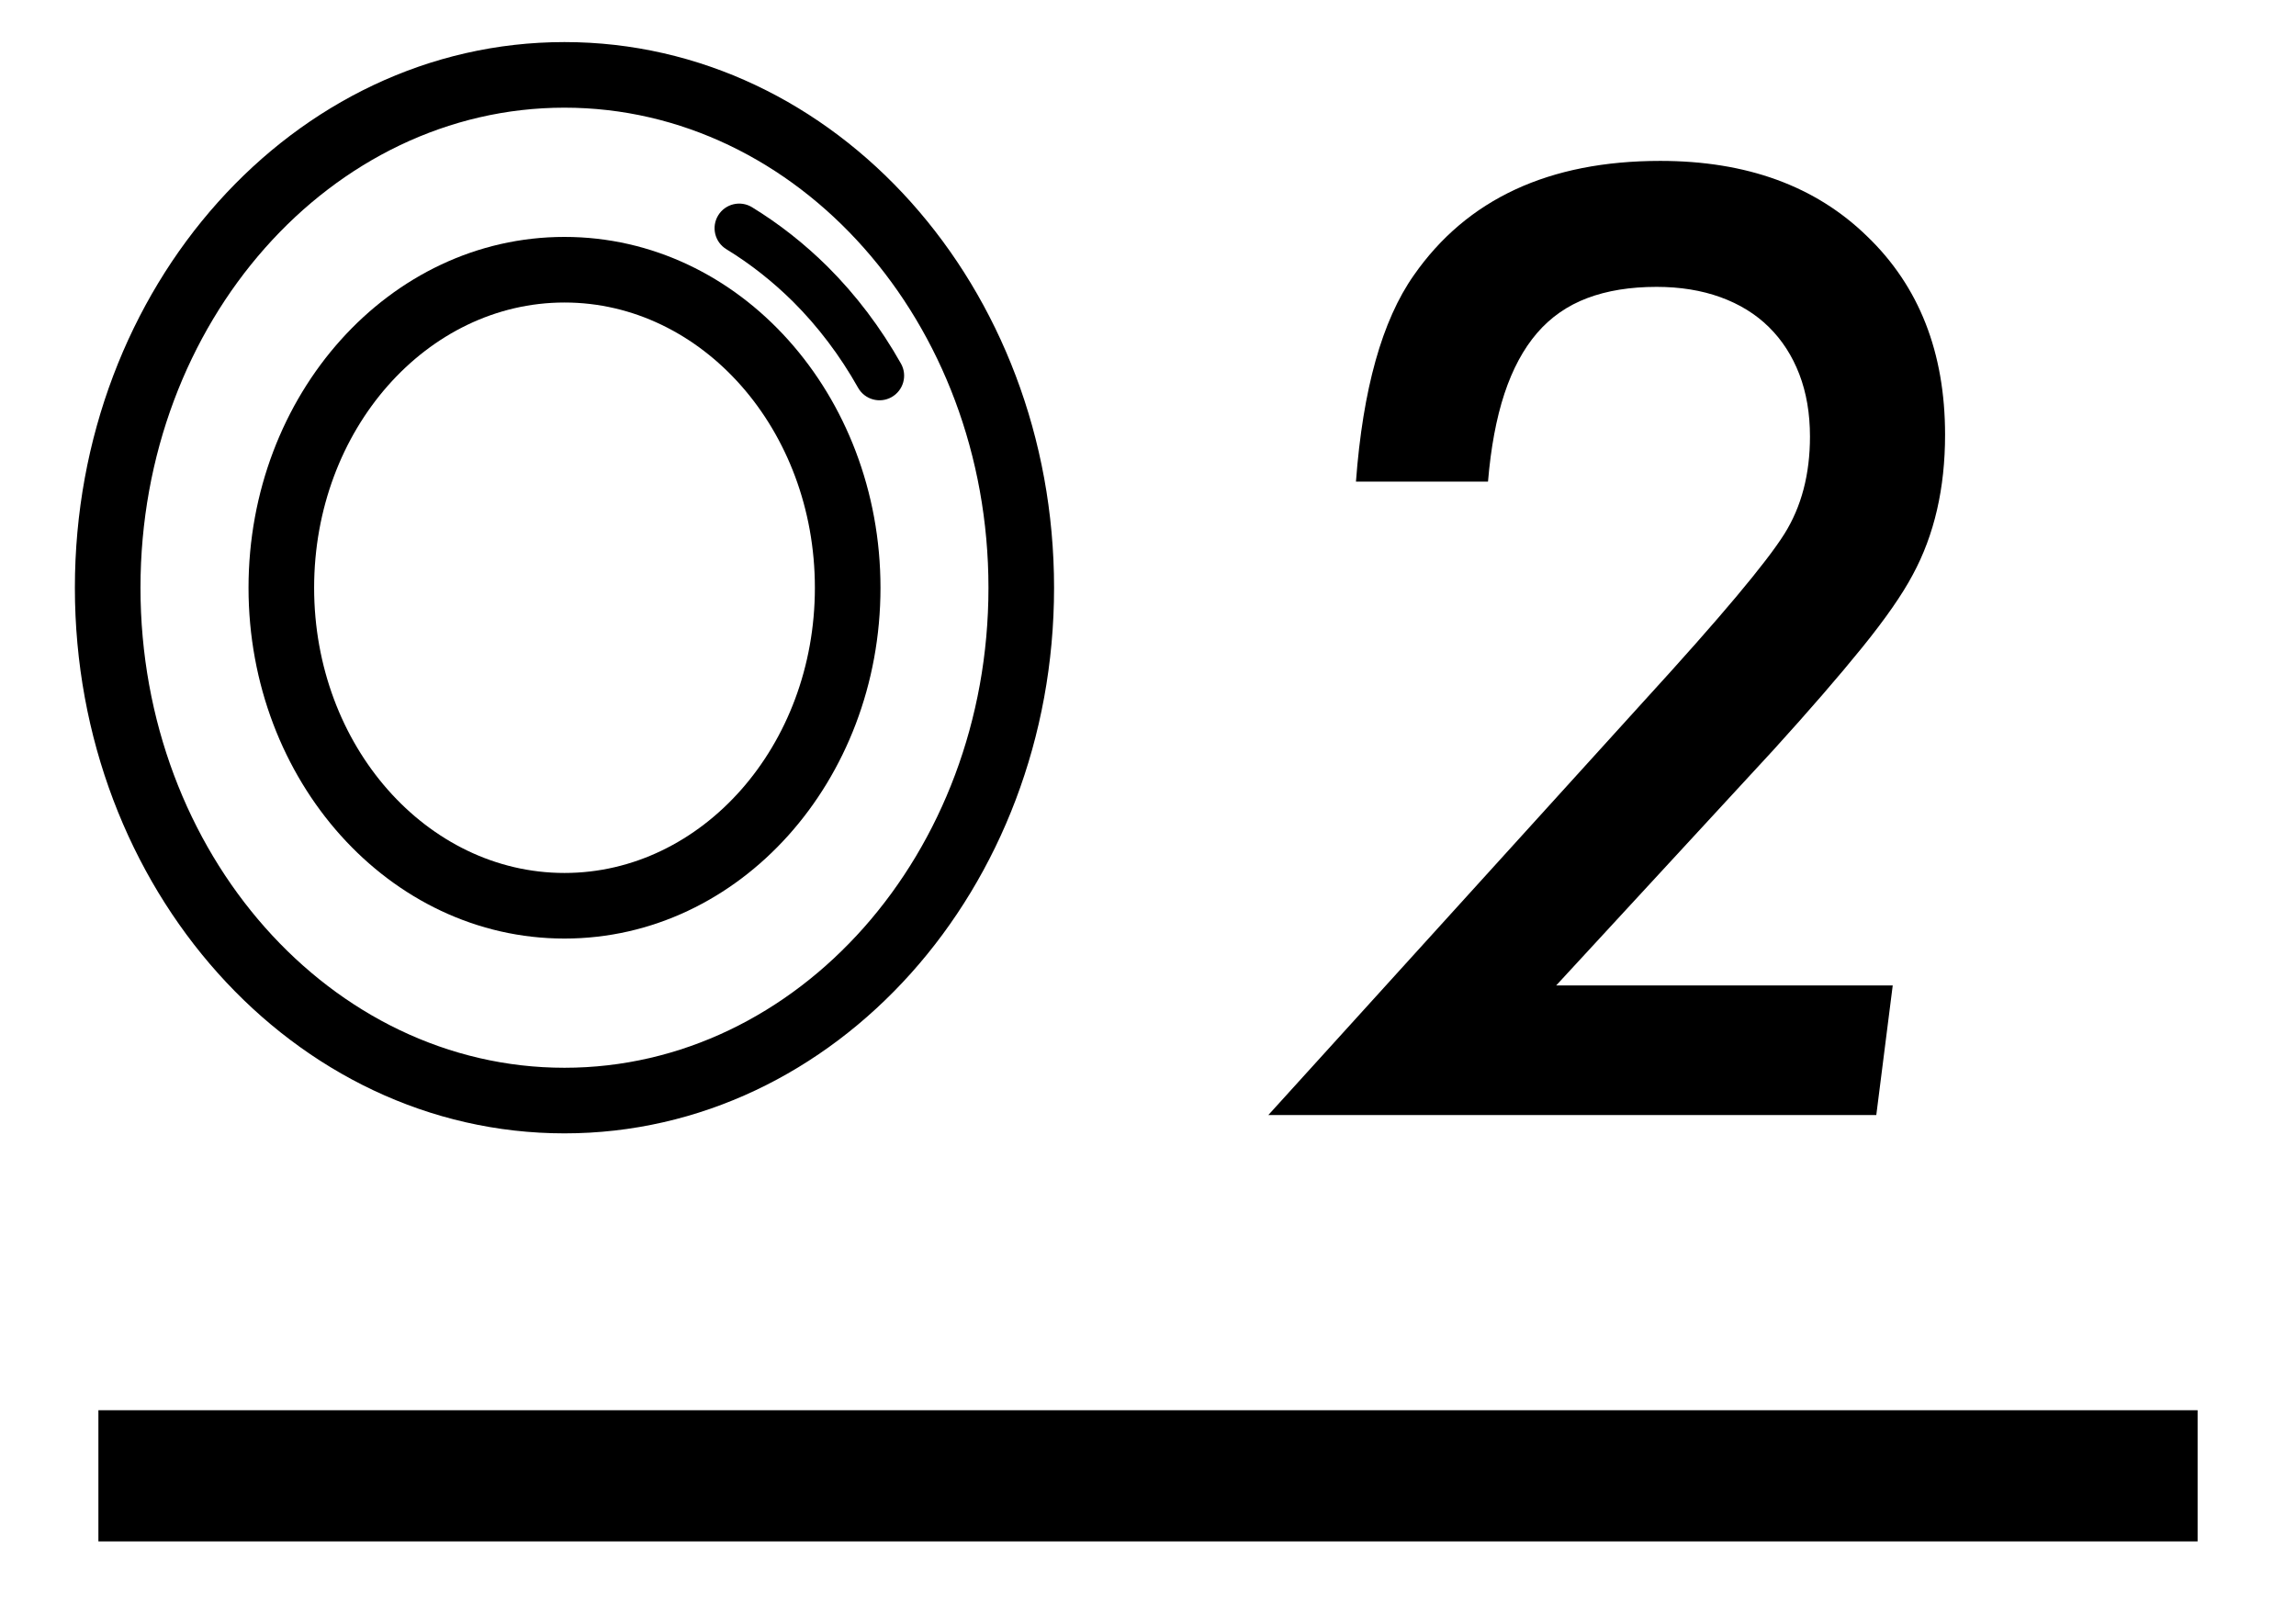
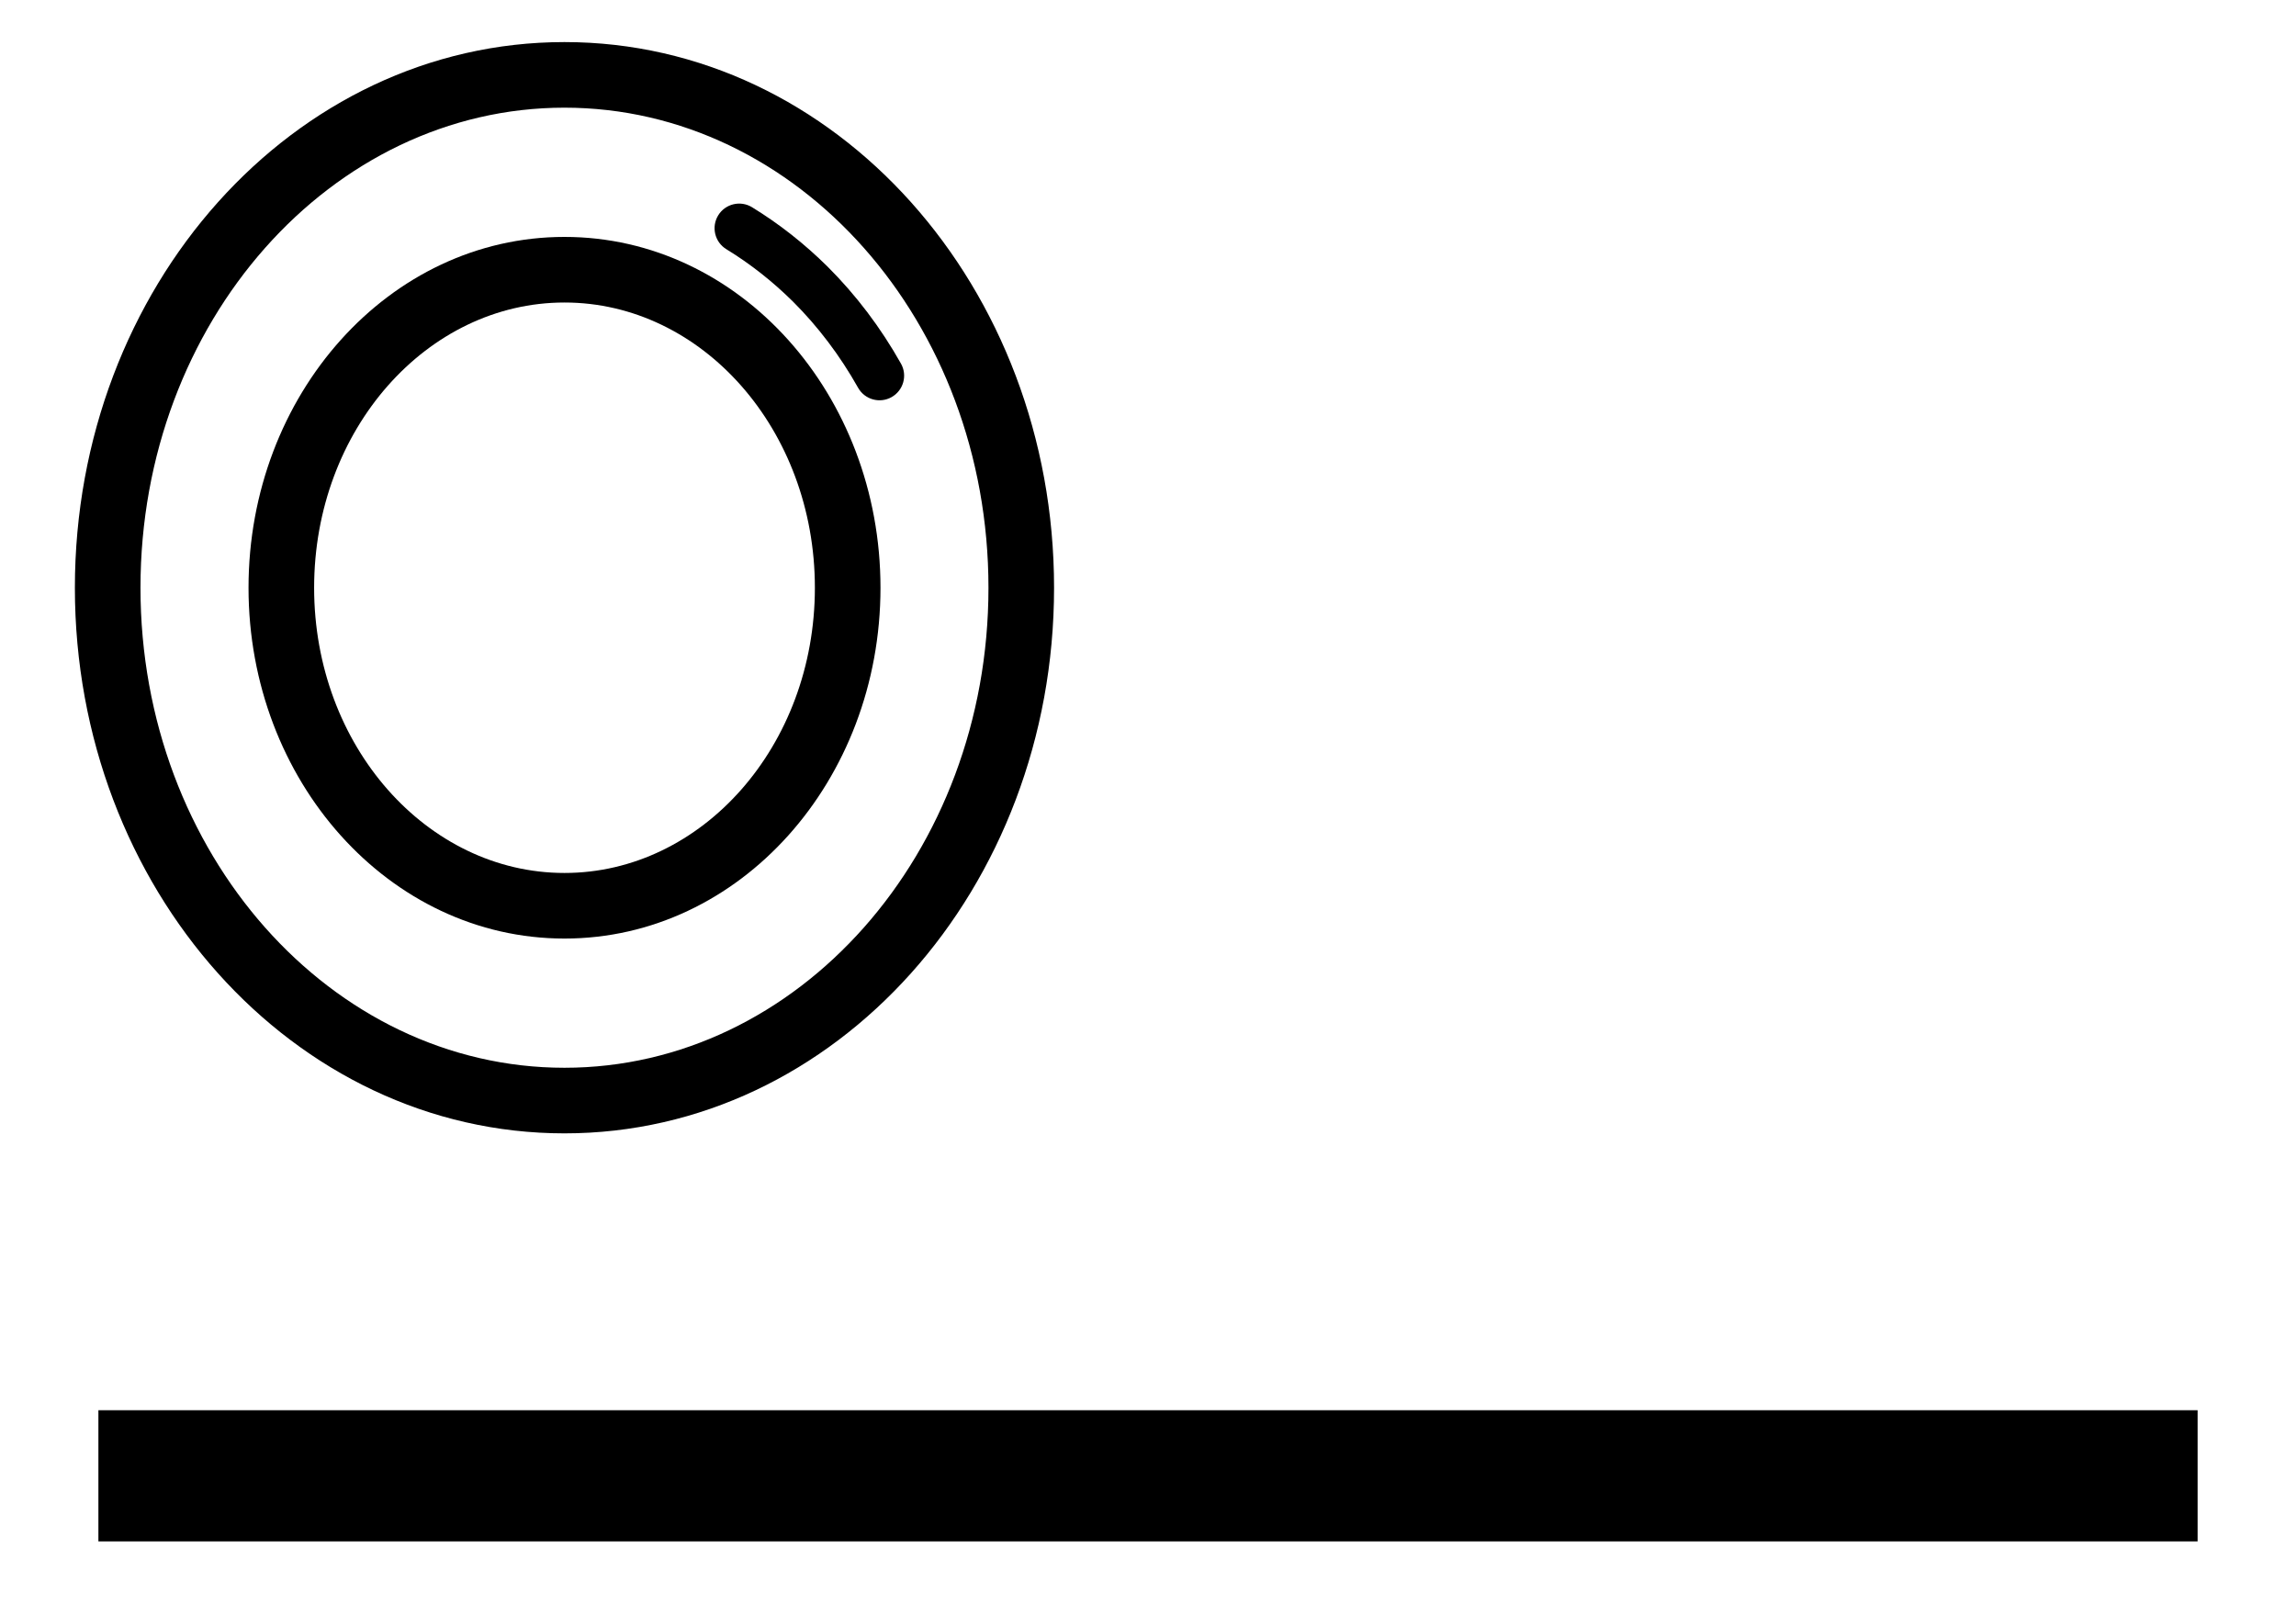
<svg xmlns="http://www.w3.org/2000/svg" width="70px" height="49px" viewBox="0 0 70 49" version="1.1">
  <title>Artboard Copy 8</title>
  <g id="Artboard-Copy-8" stroke="none" stroke-width="1" fill="none" fill-rule="evenodd">
    <g id="Group-35" transform="translate(2, 1)" fill="#000000">
      <g id="Group-7-Copy-10" fill-rule="nonzero">
        <path d="M15.209,0.283 C6.939,0.283 0.283,7.758 0.283,16.922 C0.283,26.084 6.94,33.558 15.209,33.558 C23.481,33.558 30.136,26.085 30.136,16.922 C30.136,7.757 23.482,0.283 15.209,0.283 Z M15.209,2.283 C22.322,2.283 28.136,8.813 28.136,16.922 C28.136,25.029 22.322,31.558 15.209,31.558 C8.099,31.558 2.283,25.028 2.283,16.922 C2.283,8.814 8.099,2.283 15.209,2.283 Z" id="Stroke-1" />
        <path d="M19.896,5.567 C20.112,5.214 20.573,5.102 20.927,5.318 C21.752,5.823 22.524,6.43 23.23,7.129 C24.095,7.991 24.851,8.989 25.469,10.088 C25.672,10.449 25.543,10.906 25.182,11.109 C24.821,11.312 24.364,11.184 24.161,10.823 C23.611,9.844 22.938,8.955 22.173,8.193 C21.55,7.577 20.87,7.042 20.144,6.598 C19.791,6.382 19.68,5.92 19.896,5.567 Z" id="Stroke-3" />
        <path d="M15.21,6.224 C9.862,6.224 5.577,11.038 5.577,16.922 C5.577,22.803 9.863,27.618 15.21,27.618 C20.558,27.618 24.844,22.803 24.844,16.922 C24.844,11.038 20.559,6.224 15.21,6.224 Z M15.21,8.224 C19.399,8.224 22.844,12.094 22.844,16.922 C22.844,21.747 19.398,25.618 15.21,25.618 C11.022,25.618 7.577,21.747 7.577,16.922 C7.577,12.094 11.022,8.224 15.21,8.224 Z" id="Stroke-5" />
      </g>
-       <path d="M55.204,33 L55.705,29.048 L45.444,29.048 L52.068,21.867 C53.157,20.667 54.057,19.628 54.768,18.75 C55.479,17.872 55.996,17.13 56.317,16.523 C56.973,15.311 57.301,13.889 57.301,12.256 C57.301,9.745 56.509,7.729 54.926,6.207 C53.355,4.673 51.252,3.906 48.617,3.906 C45.228,3.906 42.723,5.069 41.103,7.395 C40.138,8.768 39.55,10.864 39.34,13.685 L39.34,13.685 L43.366,13.685 C43.453,12.646 43.62,11.752 43.867,11.003 C44.115,10.255 44.445,9.64 44.86,9.157 C45.274,8.675 45.785,8.319 46.391,8.09 C46.997,7.861 47.702,7.747 48.506,7.747 C49.223,7.747 49.873,7.852 50.454,8.062 C51.035,8.273 51.527,8.576 51.929,8.972 C52.331,9.368 52.64,9.847 52.857,10.41 C53.073,10.972 53.182,11.606 53.182,12.312 C53.182,13.462 52.922,14.451 52.402,15.28 C52.13,15.713 51.642,16.35 50.937,17.191 C50.231,18.033 49.285,19.103 48.098,20.401 L48.098,20.401 L36.668,33 L55.204,33 Z" id="2" fill-rule="nonzero" />
      <rect id="Rectangle-Copy-22" x="1" y="42" width="64" height="4" />
    </g>
  </g>
</svg>